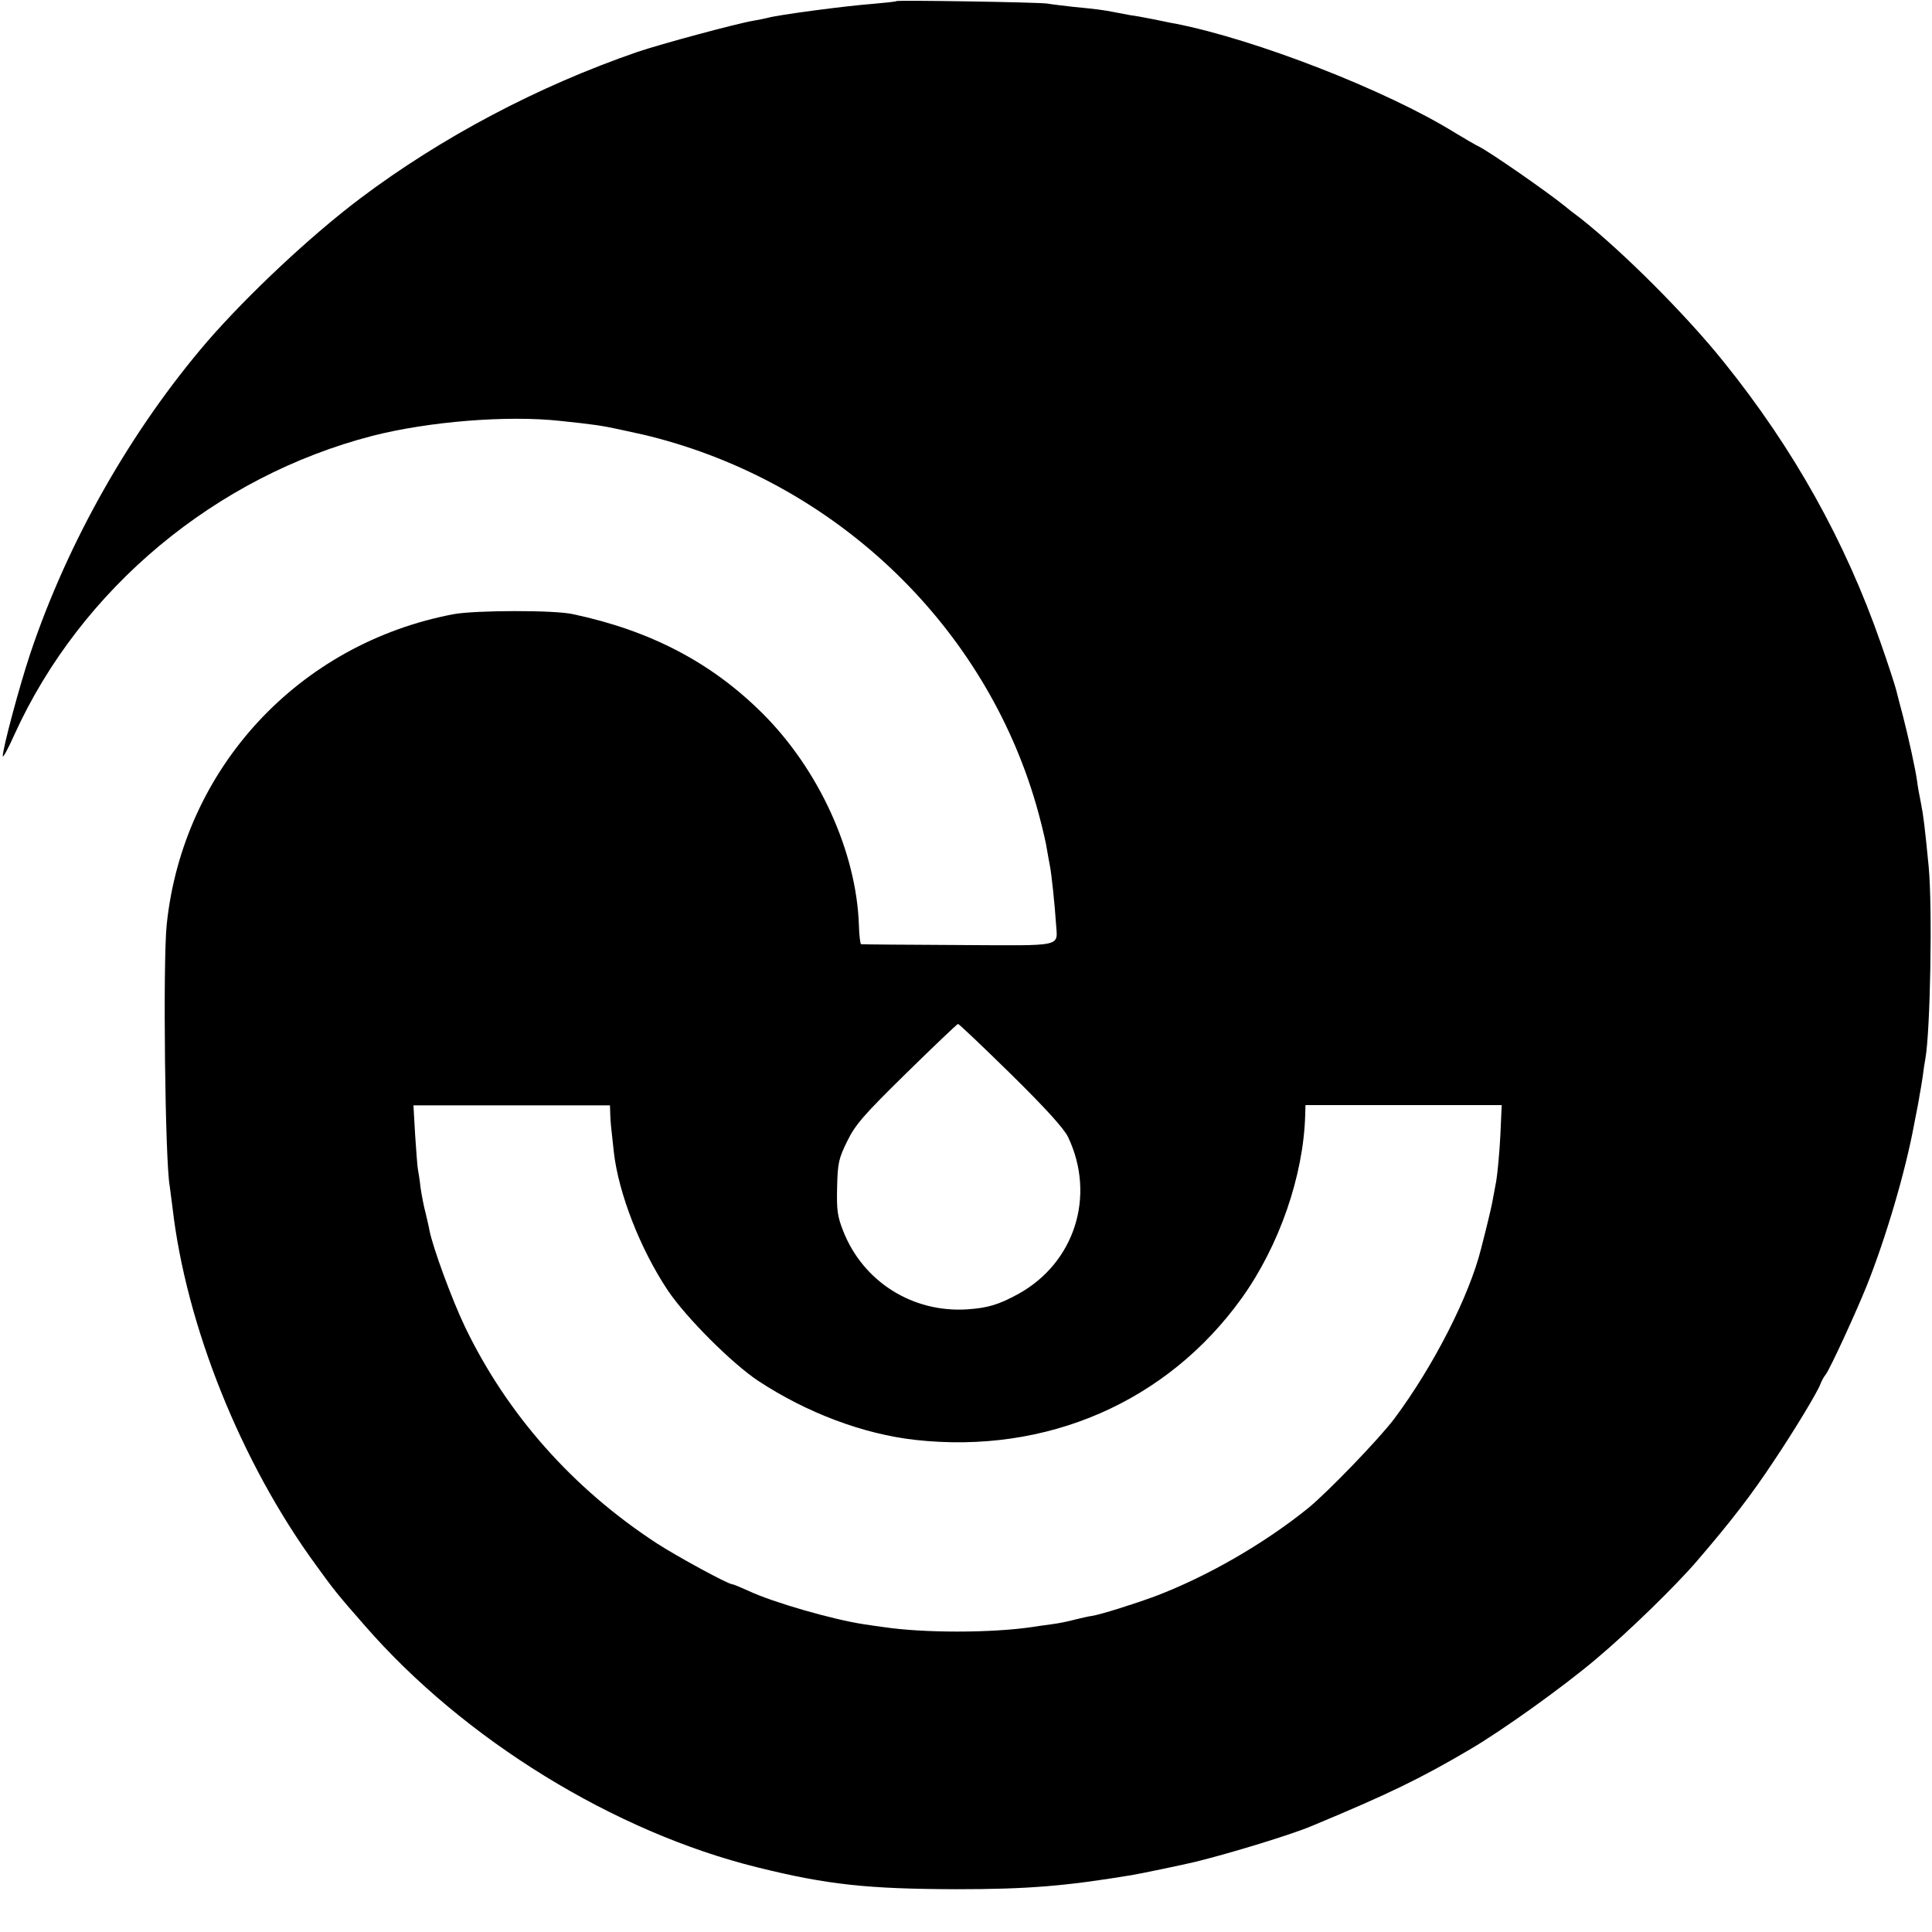
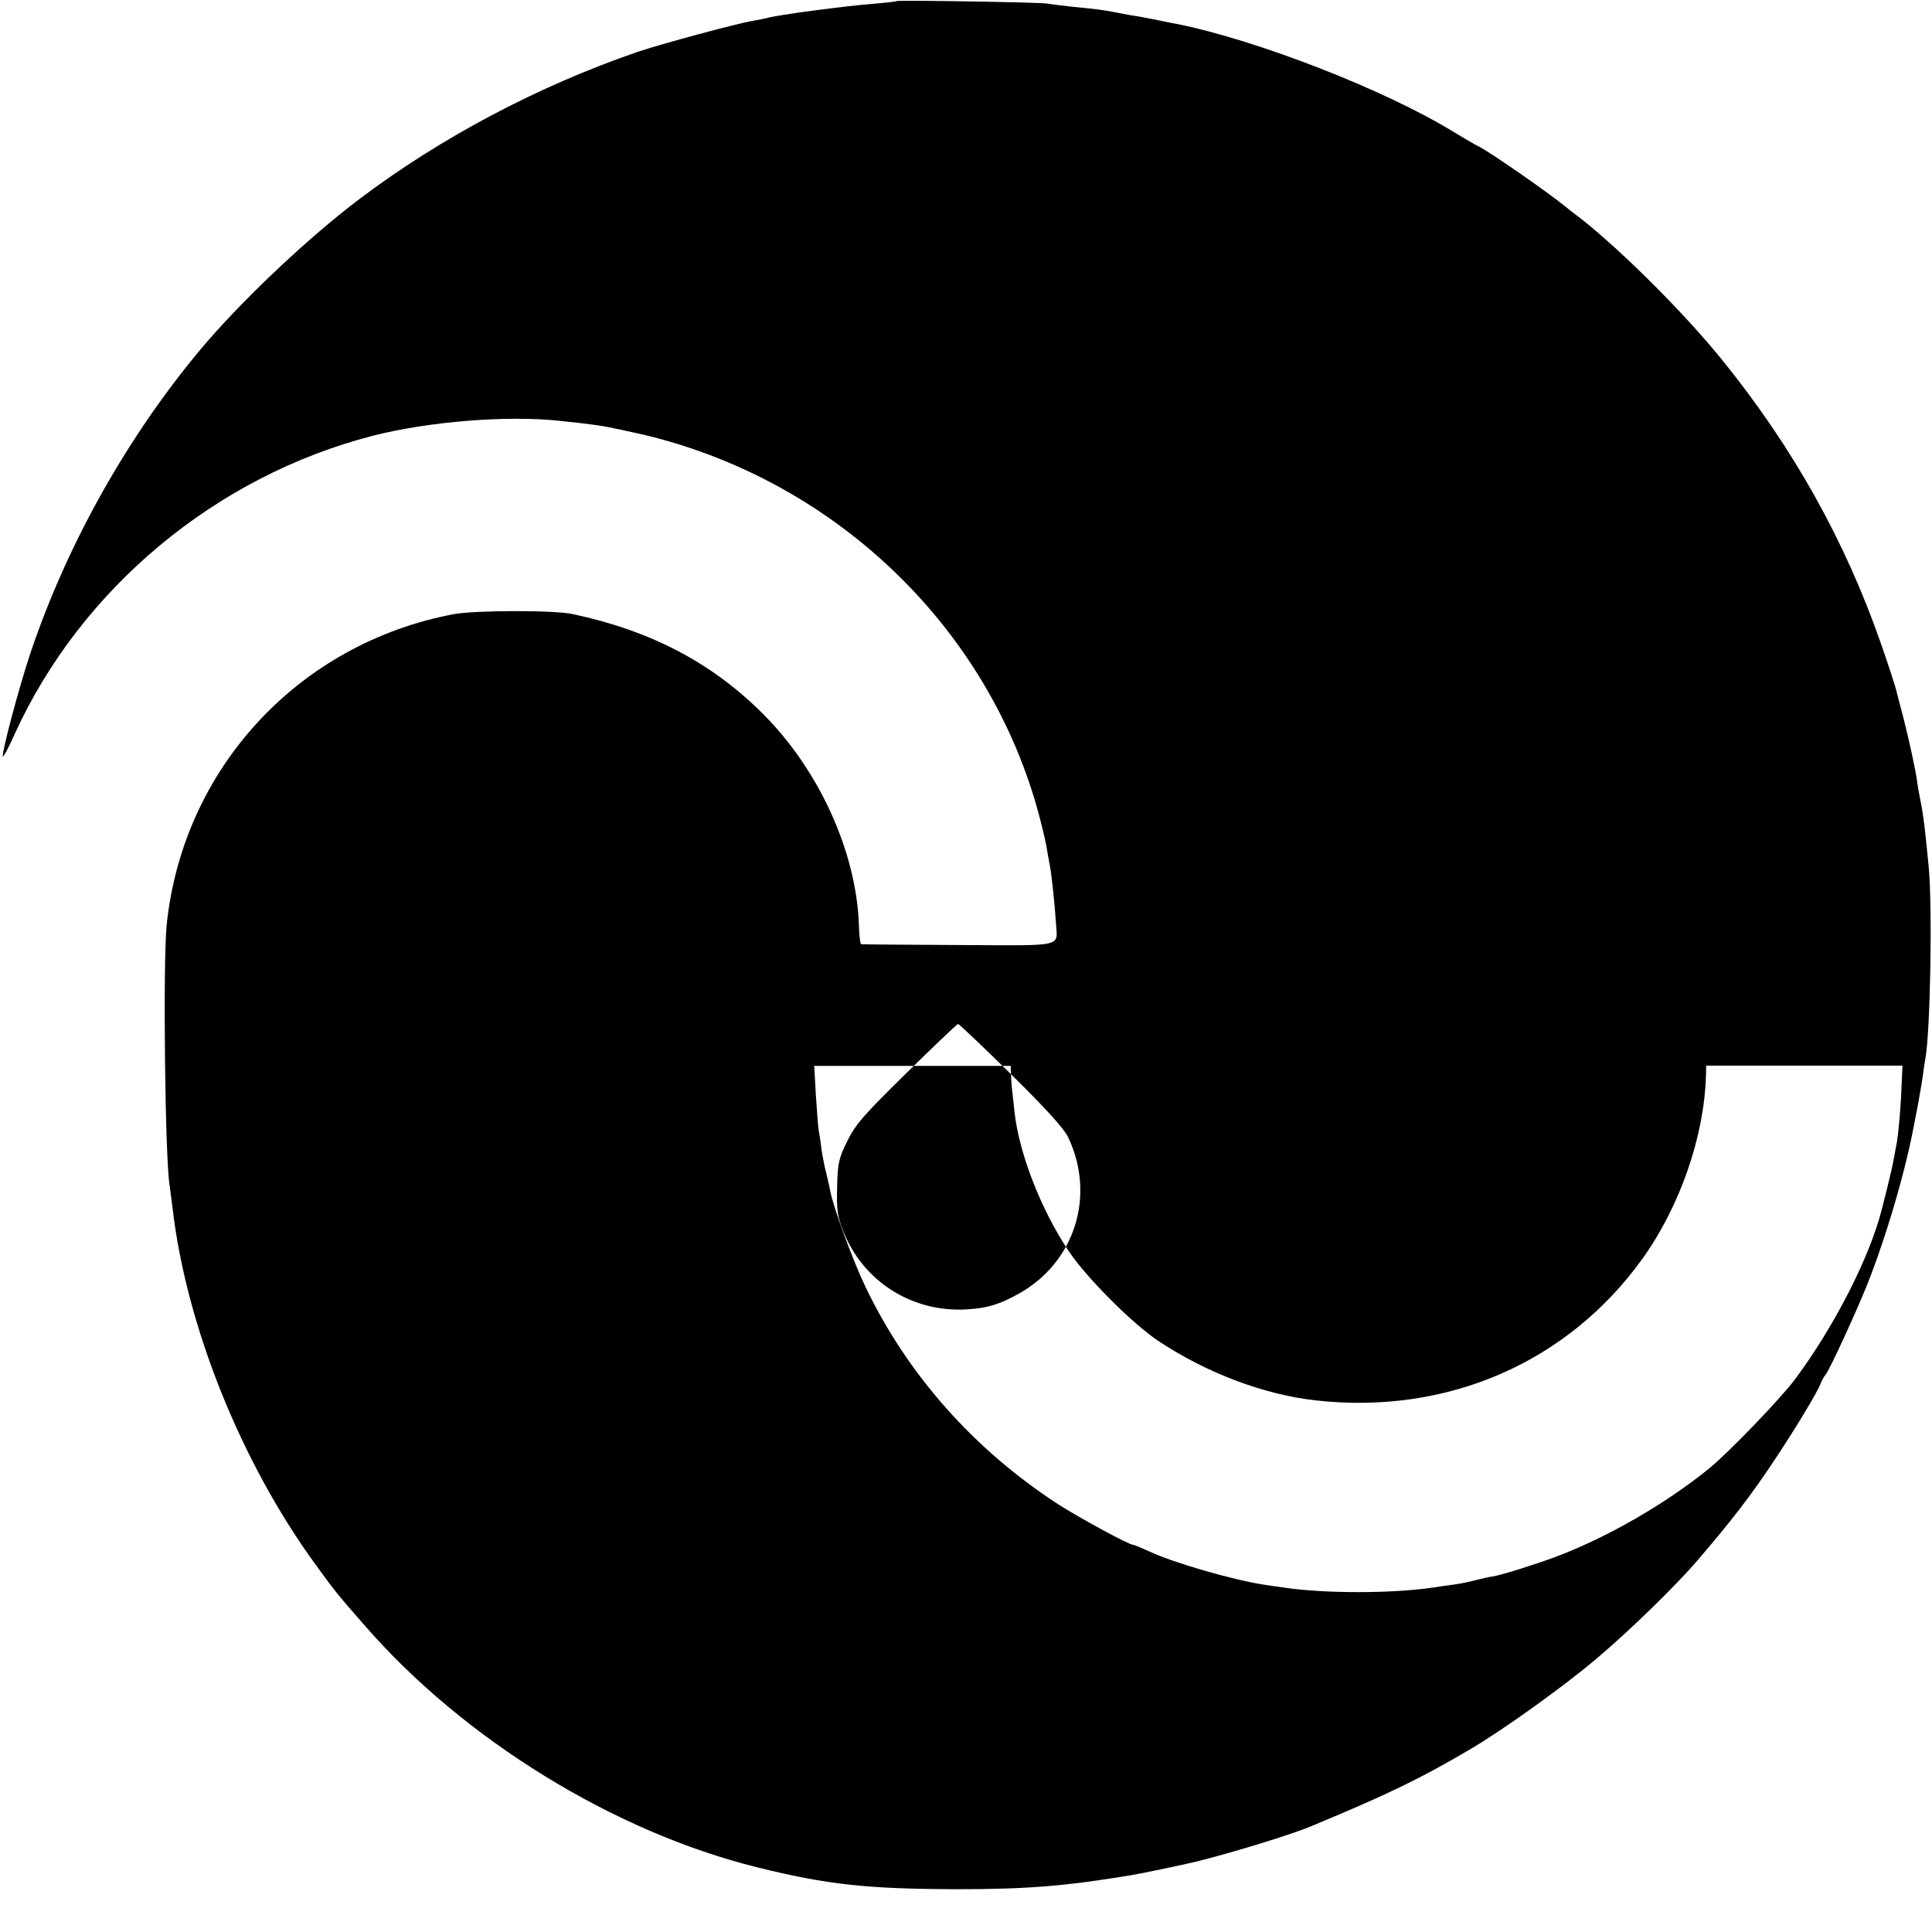
<svg xmlns="http://www.w3.org/2000/svg" version="1.0" width="700pt" height="700pt" viewBox="0 0 700 700" preserveAspectRatio="xMidYMid meet">
  <g transform="translate(0,700) scale(0.1,-0.1)" fill="#000000" stroke="none">
-     <path d="M3248 6996 c-1 -2 -40 -6 -86 -10 -104 -8 -344 -40 -382 -51 -8 -2 -31 -7 -50 -10 -64 -11 -334 -84 -420 -113 -360 -124 -710 -309 -1005 -531 -179 -135 -405 -347 -552 -516 -278 -323 -507 -727 -643 -1132 -40 -120 -100 -344 -100 -373 0 -8 20 28 43 80 240 527 728 934 1297 1081 204 52 488 75 680 54 124 -13 150 -17 215 -31 92 -20 93 -20 142 -33 658 -177 1181 -685 1367 -1326 14 -48 30 -113 36 -144 5 -31 12 -66 14 -78 6 -29 18 -145 22 -208 5 -88 37 -81 -354 -79 -191 1 -349 2 -352 3 -3 0 -7 31 -8 69 -9 265 -144 563 -350 768 -184 183 -404 299 -687 359 -69 15 -350 14 -430 0 -563 -106 -982 -559 -1041 -1125 -14 -136 -6 -859 11 -948 1 -9 6 -44 10 -77 49 -427 248 -924 520 -1296 68 -94 78 -106 176 -218 360 -414 905 -749 1424 -877 254 -63 399 -78 720 -79 258 0 393 11 635 51 31 5 189 38 230 48 127 31 353 100 425 131 276 115 388 169 570 276 118 69 340 228 459 329 119 100 290 267 366 356 122 142 196 238 276 359 72 107 161 254 170 281 4 10 12 26 19 34 16 21 107 219 148 320 70 175 141 416 172 585 10 50 19 97 20 107 2 9 7 38 11 65 3 26 8 57 10 67 18 100 26 546 12 696 -14 143 -19 185 -28 230 -5 25 -12 61 -14 80 -6 44 -31 157 -51 235 -9 33 -20 76 -25 96 -5 19 -30 96 -56 170 -128 367 -315 703 -568 1017 -136 170 -367 401 -522 523 -22 16 -46 35 -54 42 -67 54 -270 195 -310 215 -14 7 -54 30 -90 52 -249 154 -721 337 -1010 394 -14 2 -50 10 -80 16 -30 6 -68 13 -85 15 -16 3 -43 8 -58 11 -35 7 -62 11 -147 19 -36 4 -78 9 -95 12 -33 5 -541 13 -547 9z m415 -3888 c127 -125 192 -197 207 -228 101 -213 24 -455 -180 -568 -71 -39 -111 -51 -185 -56 -198 -13 -378 100 -450 284 -21 53 -24 76 -22 159 2 88 6 104 37 167 29 59 59 94 214 246 100 98 184 178 187 178 4 0 90 -82 192 -182z m-1452 -143 c1 -31 2 -41 13 -139 17 -150 96 -352 196 -502 66 -98 232 -264 327 -327 176 -116 381 -193 569 -214 477 -53 914 138 1184 515 135 189 223 442 229 663 l1 35 356 0 355 0 -5 -111 c-3 -60 -10 -135 -15 -165 -6 -30 -12 -66 -15 -80 -4 -20 -17 -76 -40 -165 -43 -171 -171 -423 -314 -615 -54 -72 -240 -265 -312 -324 -161 -130 -368 -249 -556 -320 -76 -28 -196 -66 -229 -71 -11 -1 -38 -8 -60 -13 -22 -6 -60 -14 -85 -17 -25 -3 -56 -8 -70 -10 -148 -22 -396 -22 -540 0 -14 2 -45 6 -70 10 -112 17 -329 79 -418 121 -29 13 -55 24 -59 24 -15 0 -197 99 -273 148 -305 199 -543 468 -695 784 -48 100 -117 289 -129 350 -2 13 -9 41 -14 63 -6 22 -14 63 -18 90 -3 28 -8 59 -10 69 -2 11 -6 67 -10 125 l-6 106 356 0 356 0 1 -30z" />
+     <path d="M3248 6996 c-1 -2 -40 -6 -86 -10 -104 -8 -344 -40 -382 -51 -8 -2 -31 -7 -50 -10 -64 -11 -334 -84 -420 -113 -360 -124 -710 -309 -1005 -531 -179 -135 -405 -347 -552 -516 -278 -323 -507 -727 -643 -1132 -40 -120 -100 -344 -100 -373 0 -8 20 28 43 80 240 527 728 934 1297 1081 204 52 488 75 680 54 124 -13 150 -17 215 -31 92 -20 93 -20 142 -33 658 -177 1181 -685 1367 -1326 14 -48 30 -113 36 -144 5 -31 12 -66 14 -78 6 -29 18 -145 22 -208 5 -88 37 -81 -354 -79 -191 1 -349 2 -352 3 -3 0 -7 31 -8 69 -9 265 -144 563 -350 768 -184 183 -404 299 -687 359 -69 15 -350 14 -430 0 -563 -106 -982 -559 -1041 -1125 -14 -136 -6 -859 11 -948 1 -9 6 -44 10 -77 49 -427 248 -924 520 -1296 68 -94 78 -106 176 -218 360 -414 905 -749 1424 -877 254 -63 399 -78 720 -79 258 0 393 11 635 51 31 5 189 38 230 48 127 31 353 100 425 131 276 115 388 169 570 276 118 69 340 228 459 329 119 100 290 267 366 356 122 142 196 238 276 359 72 107 161 254 170 281 4 10 12 26 19 34 16 21 107 219 148 320 70 175 141 416 172 585 10 50 19 97 20 107 2 9 7 38 11 65 3 26 8 57 10 67 18 100 26 546 12 696 -14 143 -19 185 -28 230 -5 25 -12 61 -14 80 -6 44 -31 157 -51 235 -9 33 -20 76 -25 96 -5 19 -30 96 -56 170 -128 367 -315 703 -568 1017 -136 170 -367 401 -522 523 -22 16 -46 35 -54 42 -67 54 -270 195 -310 215 -14 7 -54 30 -90 52 -249 154 -721 337 -1010 394 -14 2 -50 10 -80 16 -30 6 -68 13 -85 15 -16 3 -43 8 -58 11 -35 7 -62 11 -147 19 -36 4 -78 9 -95 12 -33 5 -541 13 -547 9z m415 -3888 c127 -125 192 -197 207 -228 101 -213 24 -455 -180 -568 -71 -39 -111 -51 -185 -56 -198 -13 -378 100 -450 284 -21 53 -24 76 -22 159 2 88 6 104 37 167 29 59 59 94 214 246 100 98 184 178 187 178 4 0 90 -82 192 -182z c1 -31 2 -41 13 -139 17 -150 96 -352 196 -502 66 -98 232 -264 327 -327 176 -116 381 -193 569 -214 477 -53 914 138 1184 515 135 189 223 442 229 663 l1 35 356 0 355 0 -5 -111 c-3 -60 -10 -135 -15 -165 -6 -30 -12 -66 -15 -80 -4 -20 -17 -76 -40 -165 -43 -171 -171 -423 -314 -615 -54 -72 -240 -265 -312 -324 -161 -130 -368 -249 -556 -320 -76 -28 -196 -66 -229 -71 -11 -1 -38 -8 -60 -13 -22 -6 -60 -14 -85 -17 -25 -3 -56 -8 -70 -10 -148 -22 -396 -22 -540 0 -14 2 -45 6 -70 10 -112 17 -329 79 -418 121 -29 13 -55 24 -59 24 -15 0 -197 99 -273 148 -305 199 -543 468 -695 784 -48 100 -117 289 -129 350 -2 13 -9 41 -14 63 -6 22 -14 63 -18 90 -3 28 -8 59 -10 69 -2 11 -6 67 -10 125 l-6 106 356 0 356 0 1 -30z" />
  </g>
</svg>